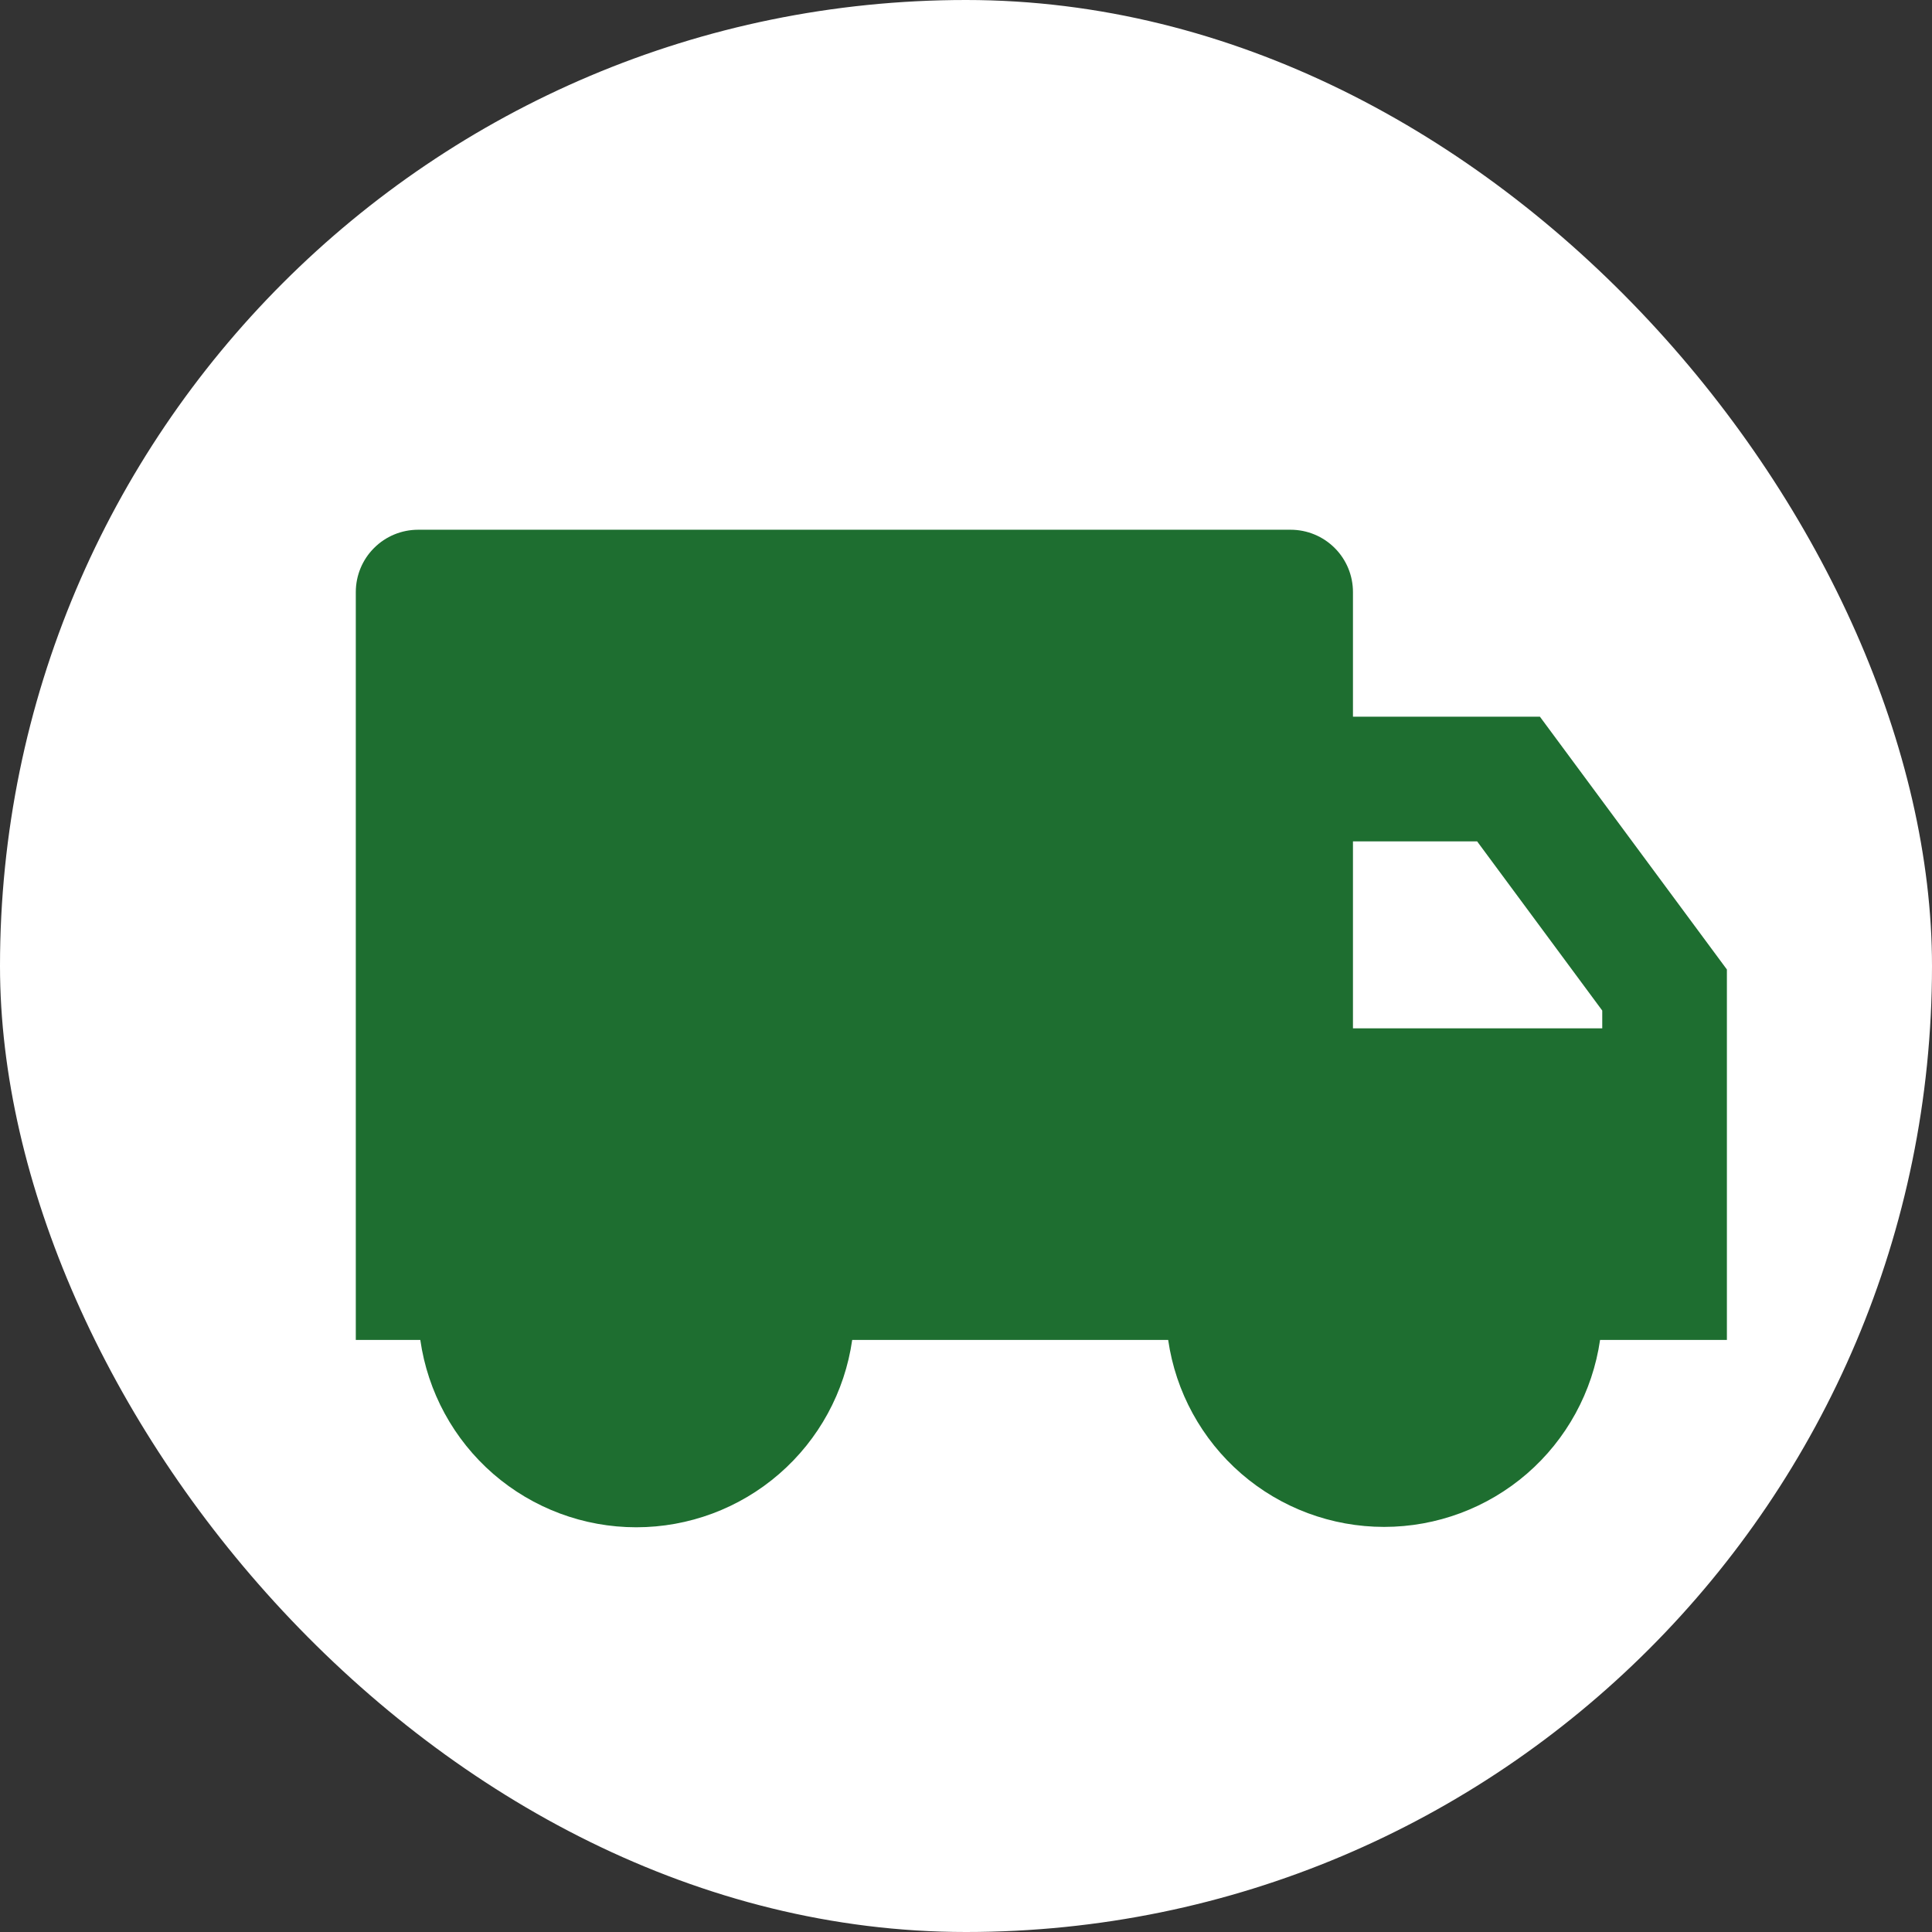
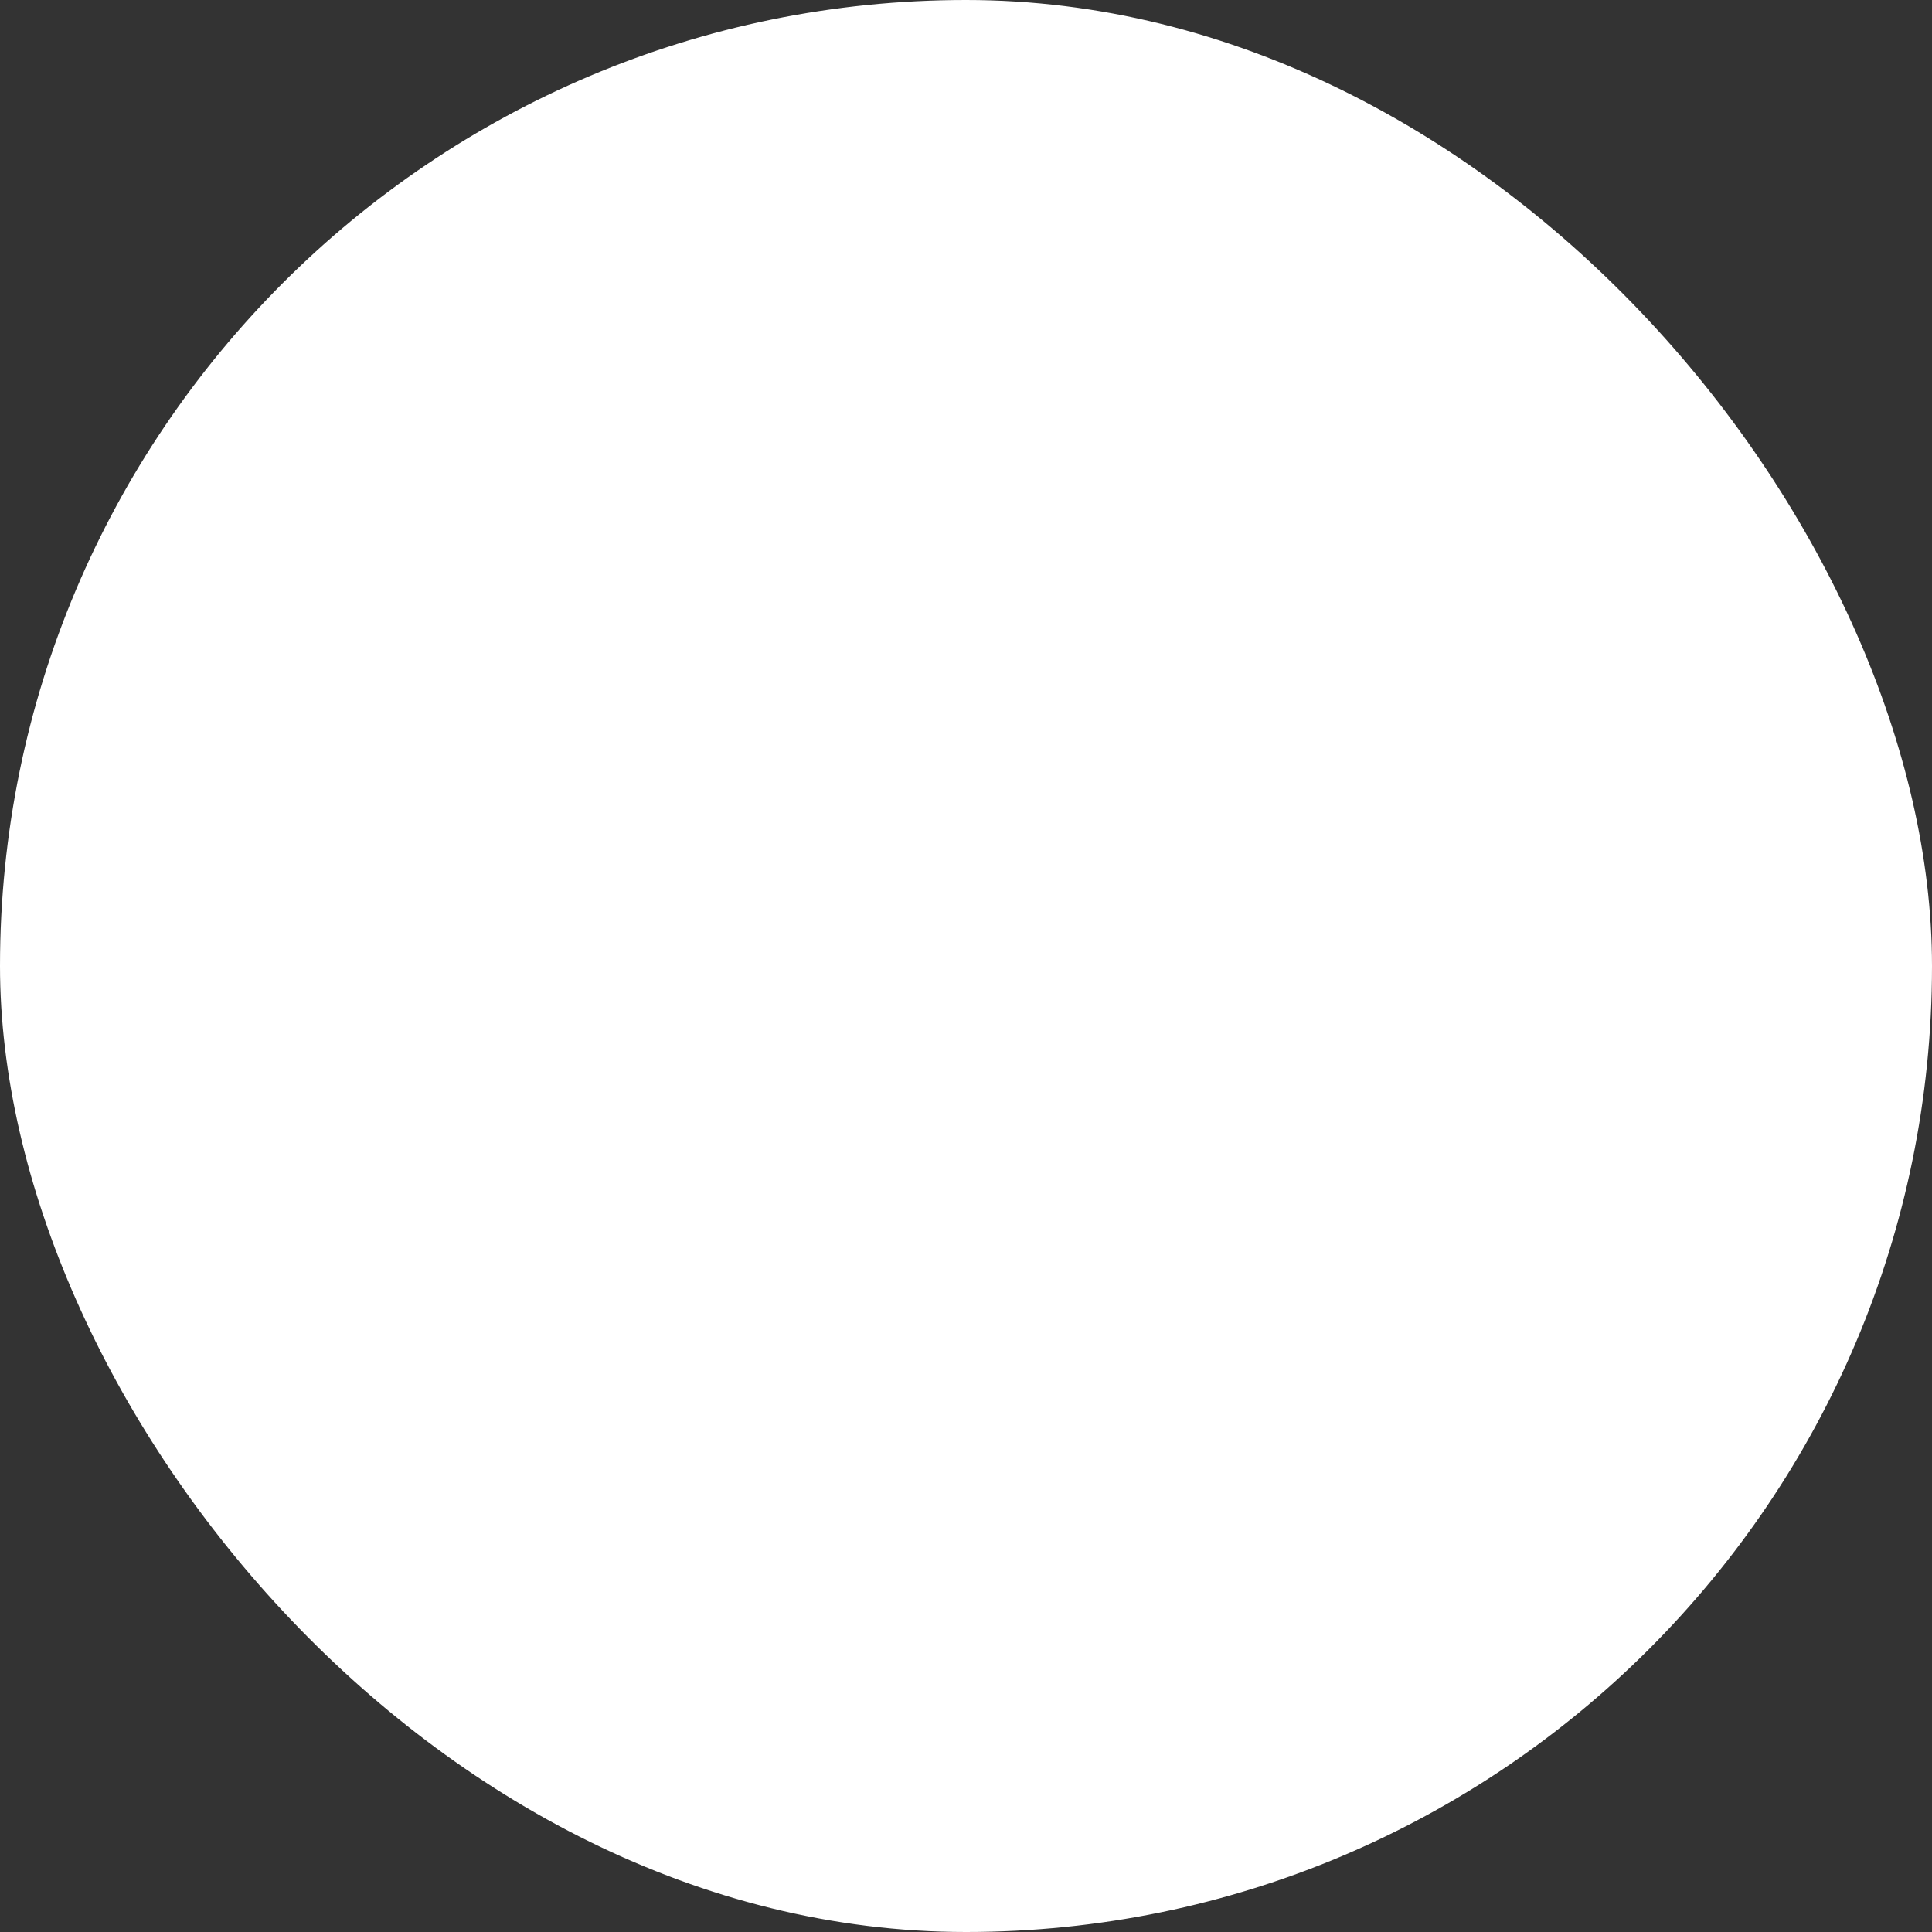
<svg xmlns="http://www.w3.org/2000/svg" fill="none" height="100%" overflow="visible" preserveAspectRatio="none" style="display: block;" viewBox="0 0 31 31" width="100%">
  <rect x="0" y="0" width="31" height="31" fill="#333333" stroke="none" />
  <g id="Frame 2072754229">
    <rect fill="white" height="31" rx="15.5" width="31" />
    <g id="ri:truck-fill">
-       <path d="M21.709 11.5H24.709L27.709 15.556V21.5H25.674C25.553 22.333 25.137 23.095 24.501 23.646C23.864 24.197 23.051 24.5 22.209 24.5C21.367 24.5 20.553 24.197 19.917 23.646C19.281 23.095 18.864 22.333 18.744 21.5H13.674C13.555 22.334 13.139 23.098 12.502 23.65C11.866 24.202 11.052 24.506 10.209 24.506C9.366 24.506 8.552 24.202 7.915 23.65C7.279 23.098 6.863 22.334 6.744 21.5H5.709V9.5C5.709 9.235 5.814 8.98 6.002 8.793C6.189 8.605 6.444 8.5 6.709 8.5H20.709C20.974 8.5 21.228 8.605 21.416 8.793C21.604 8.98 21.709 9.235 21.709 9.5V11.5ZM21.709 13.5V16.5H25.709V16.215L23.701 13.5H21.709Z" fill="#1E6E30" id="Vector" />
-     </g>
+       </g>
  </g>
</svg>